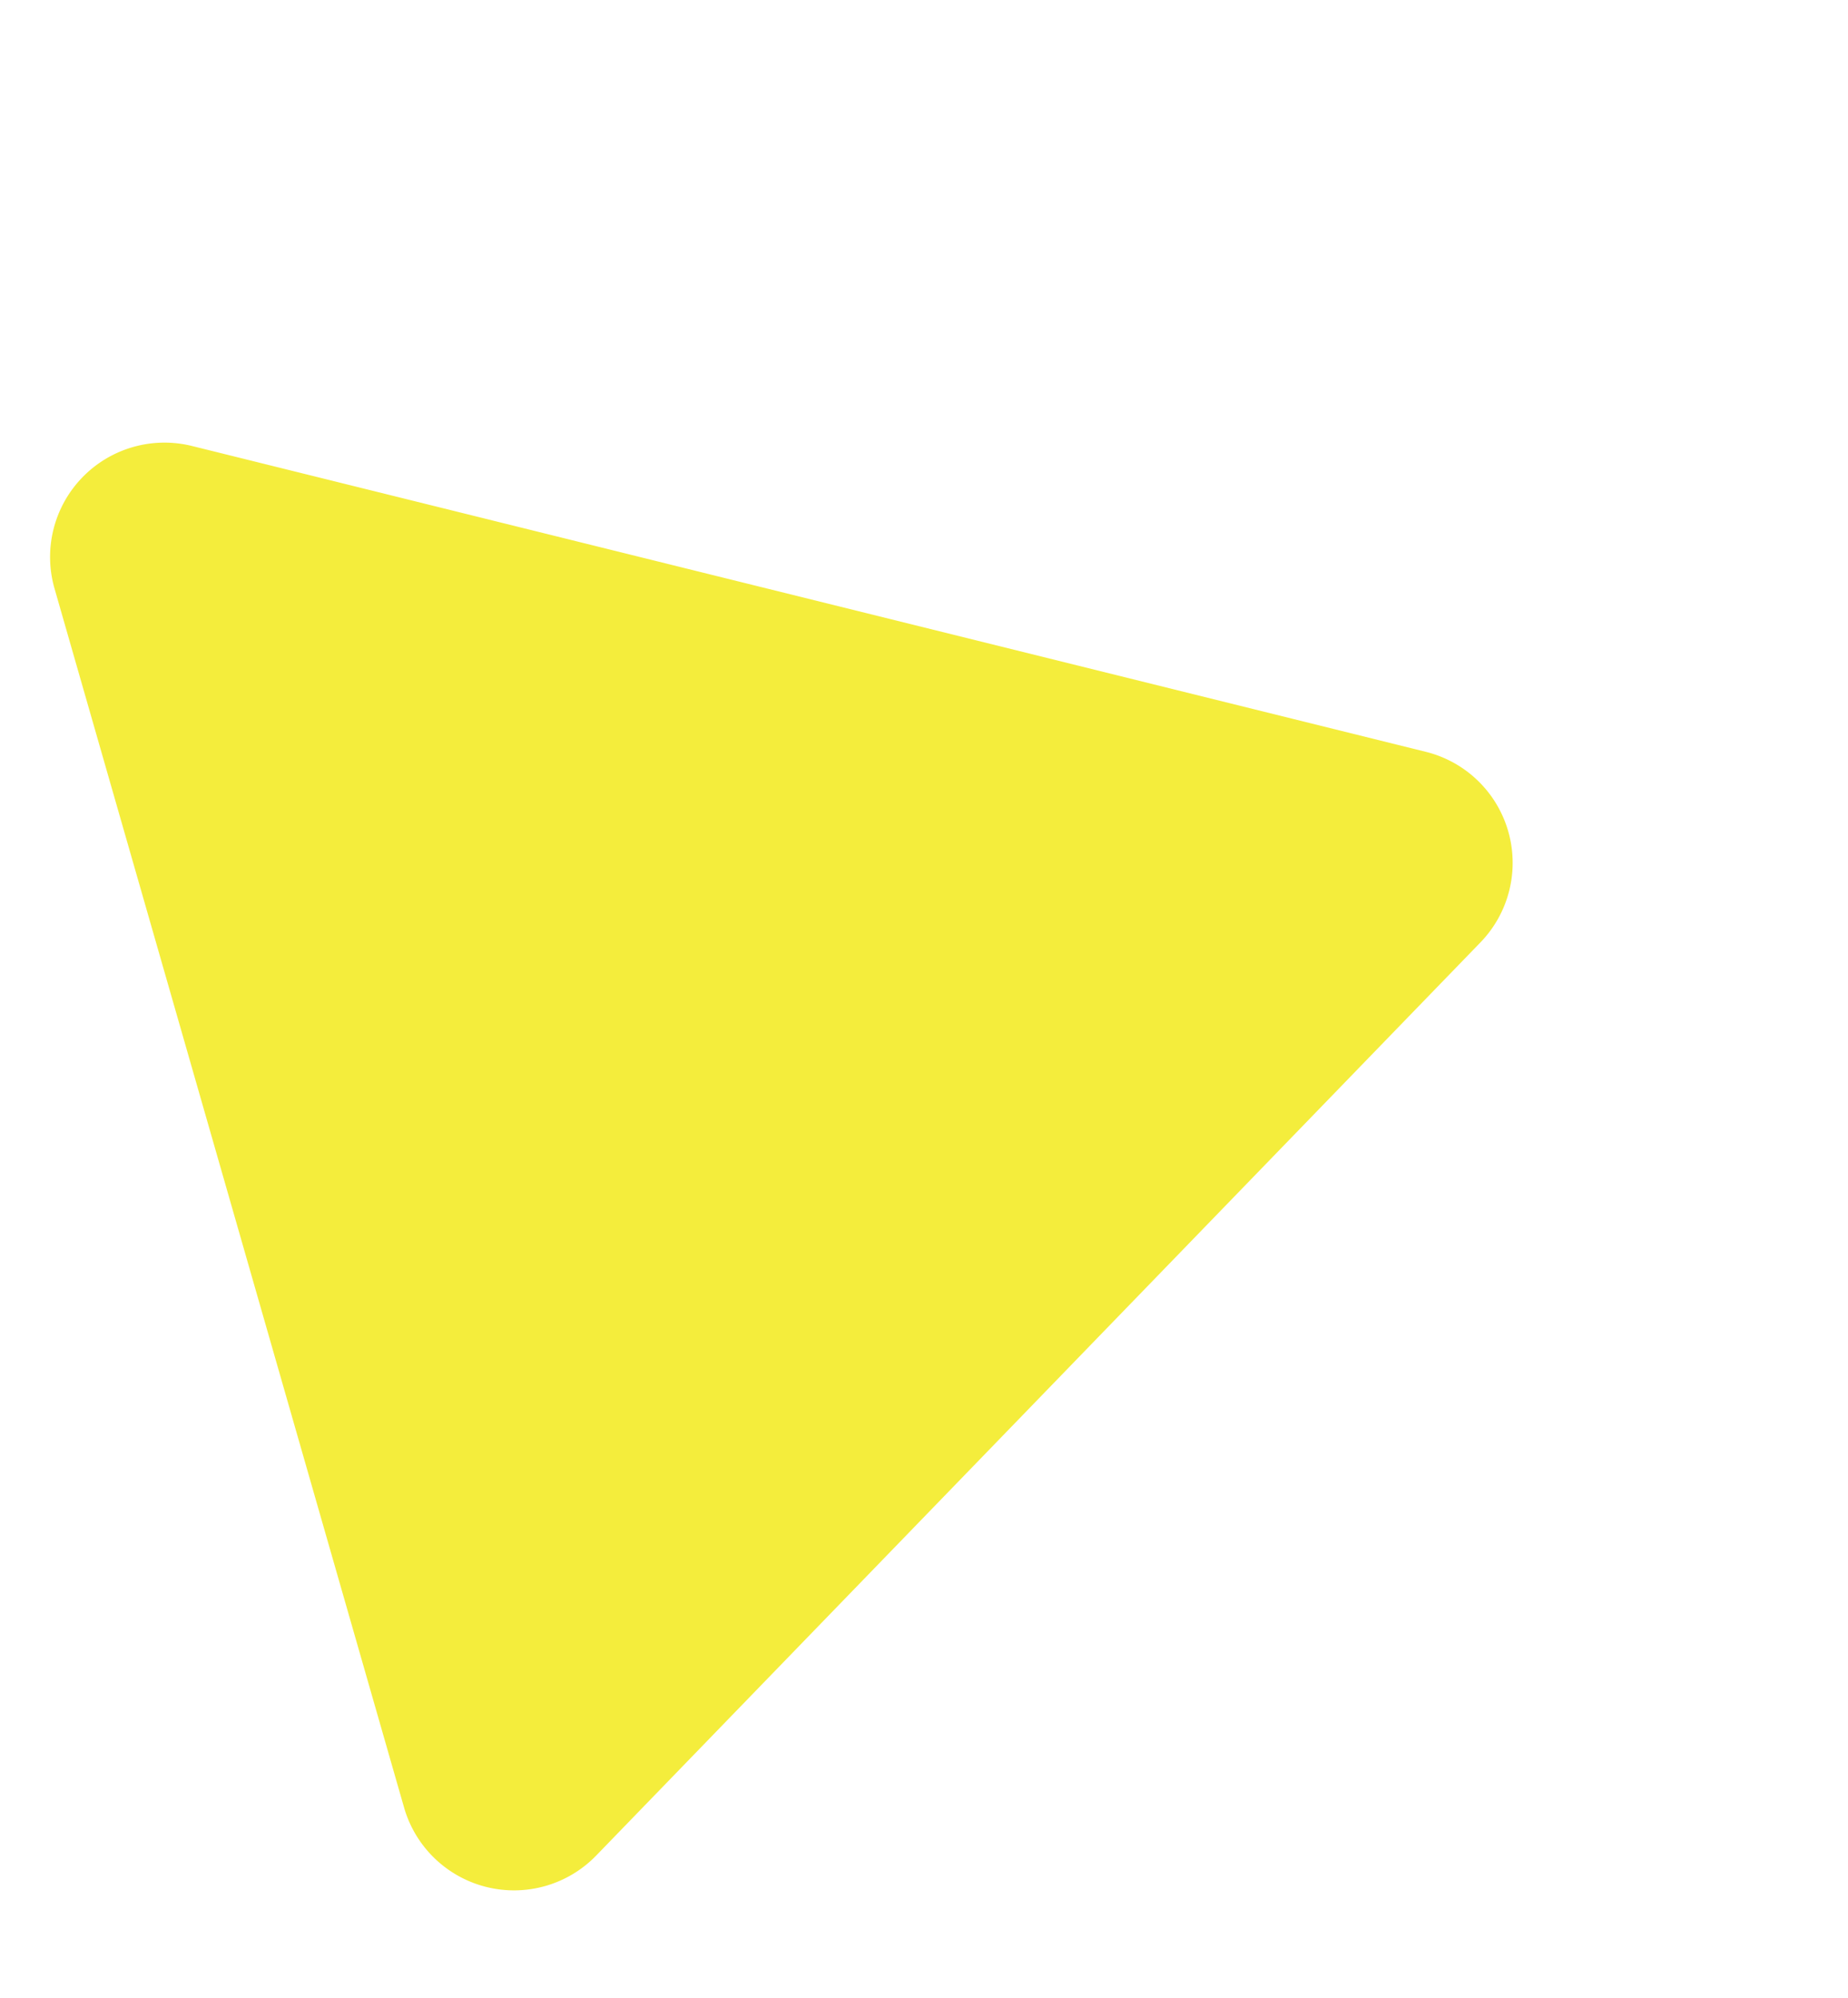
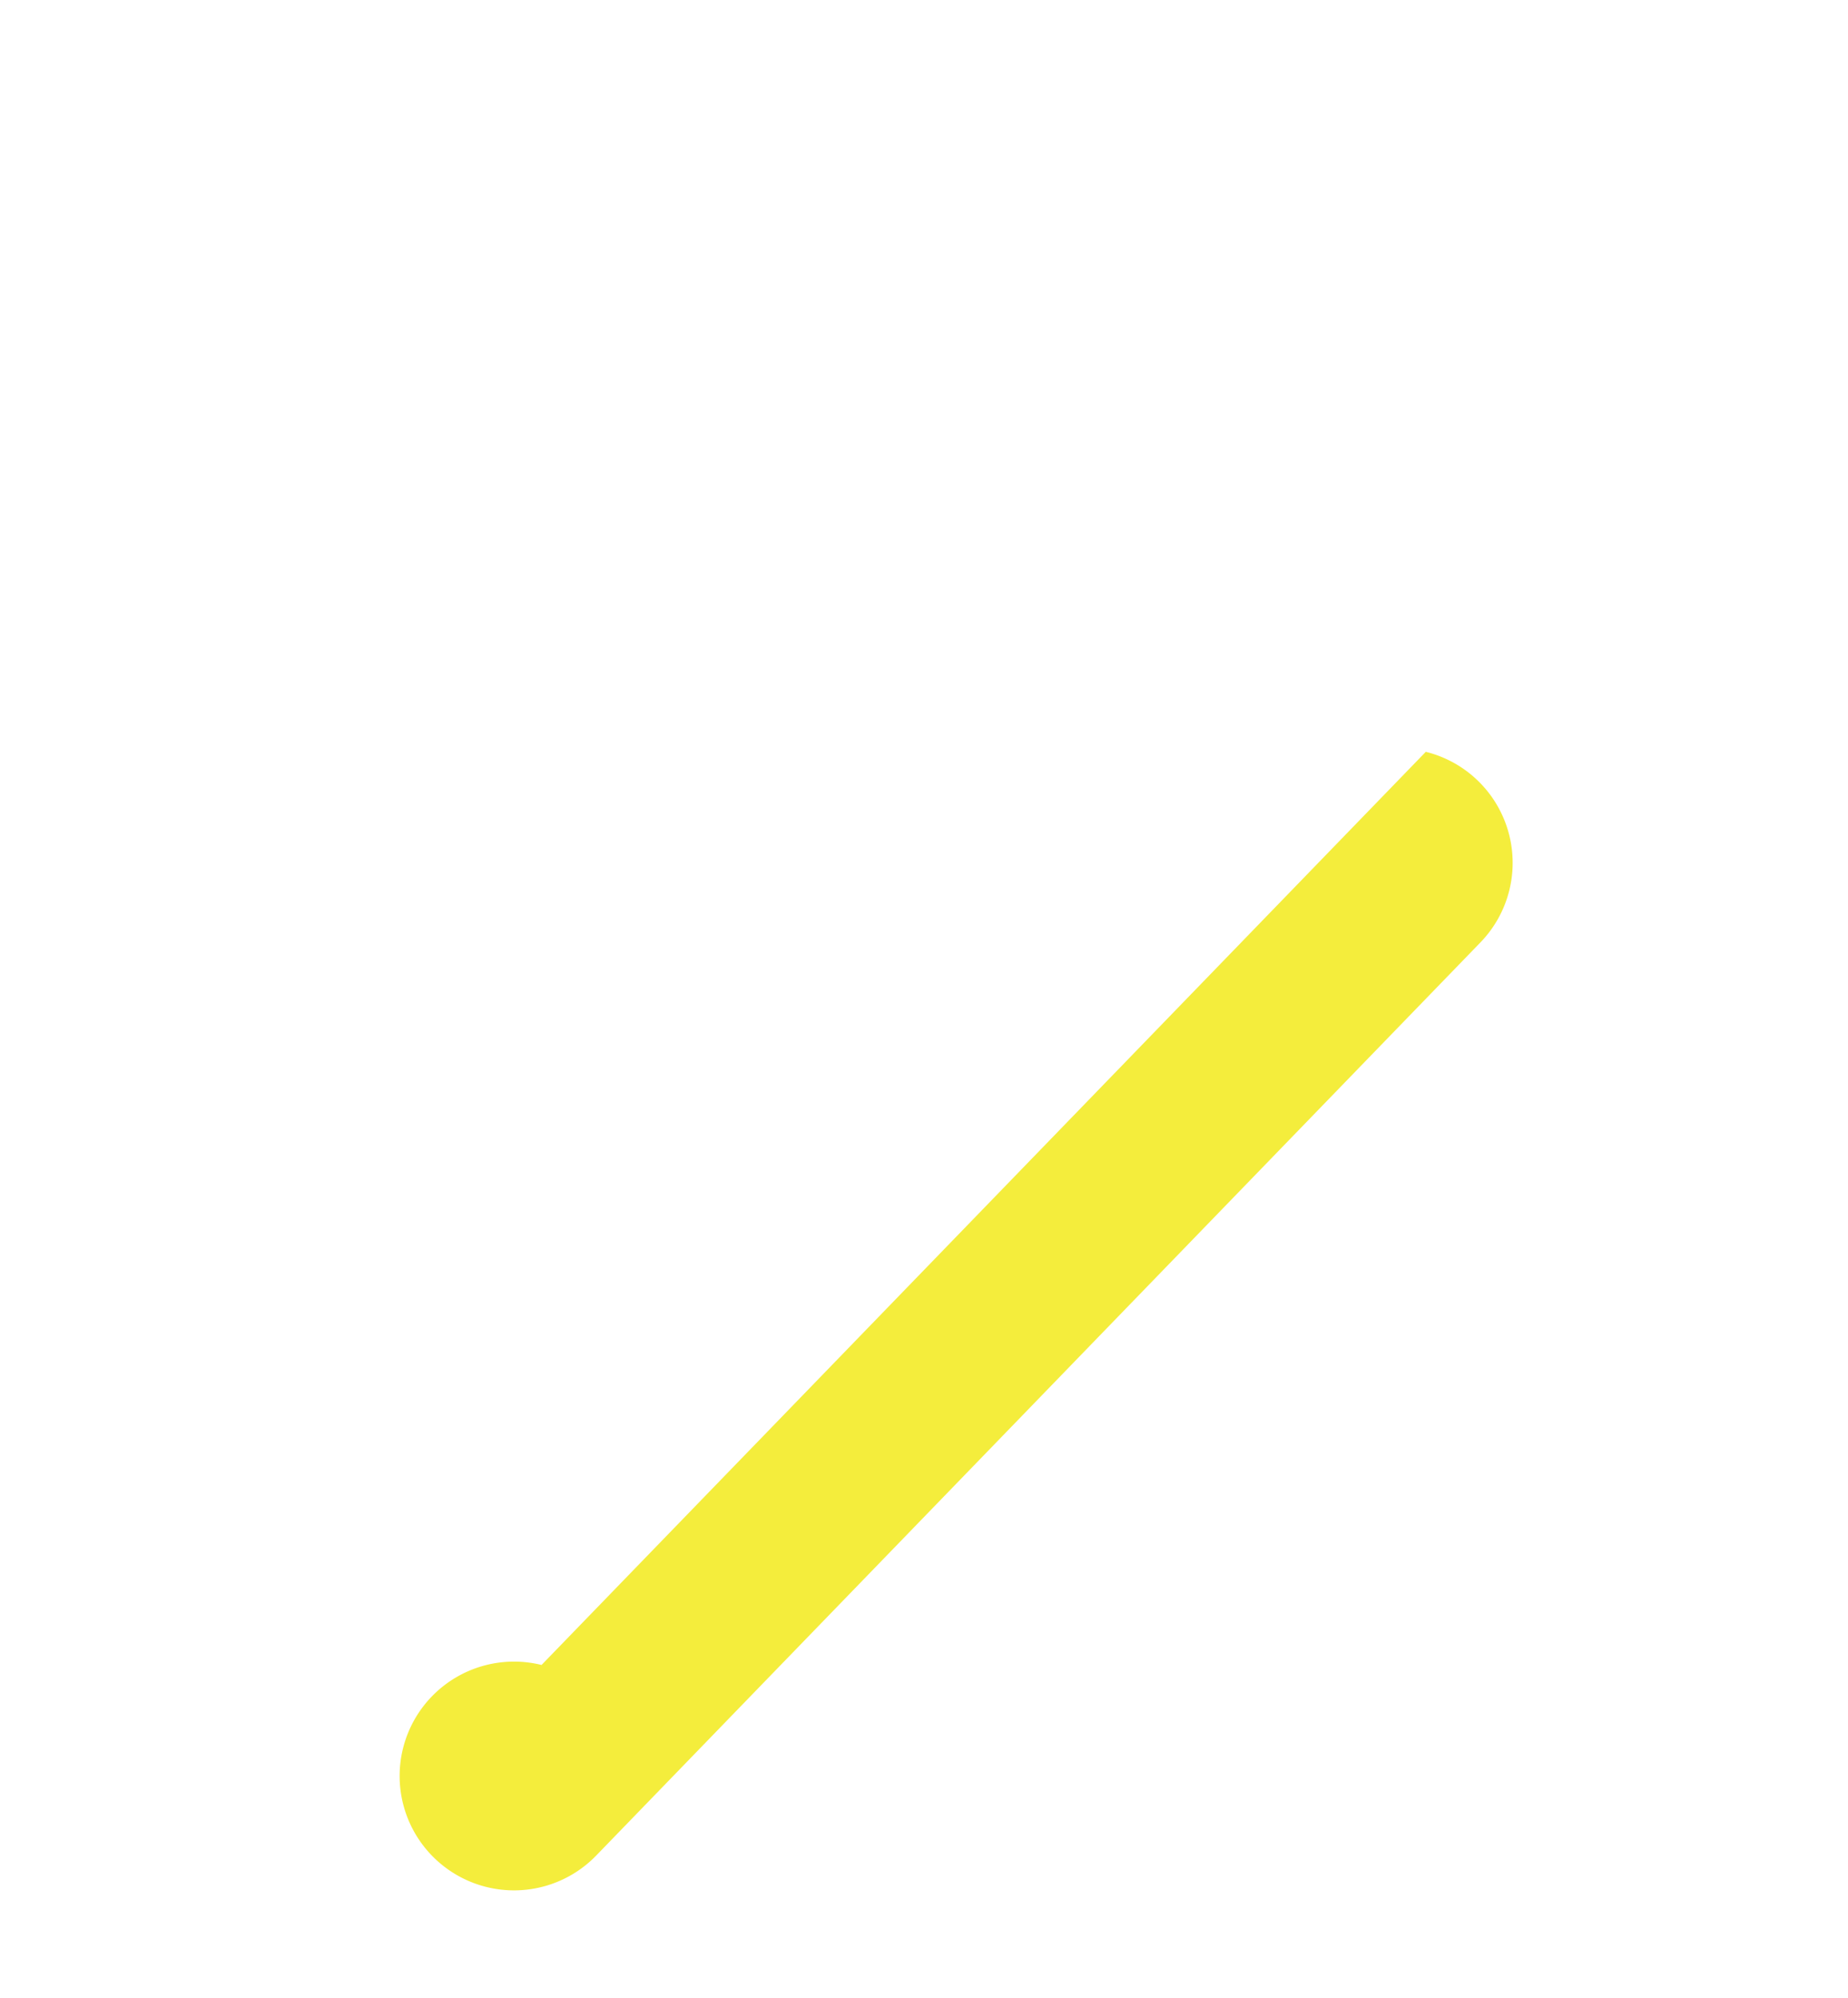
<svg xmlns="http://www.w3.org/2000/svg" width="177.717" height="192.115" viewBox="0 0 177.717 192.115">
-   <path d="M70.466,16.565a11,11,0,0,1,19.067,0l60.977,105.948A11,11,0,0,1,140.977,139H19.023a11,11,0,0,1-9.534-16.487Z" transform="translate(133.615) rotate(74)" fill="#f4ed3c" />
+   <path d="M70.466,16.565a11,11,0,0,1,19.067,0l60.977,105.948A11,11,0,0,1,140.977,139a11,11,0,0,1-9.534-16.487Z" transform="translate(133.615) rotate(74)" fill="#f4ed3c" />
</svg>